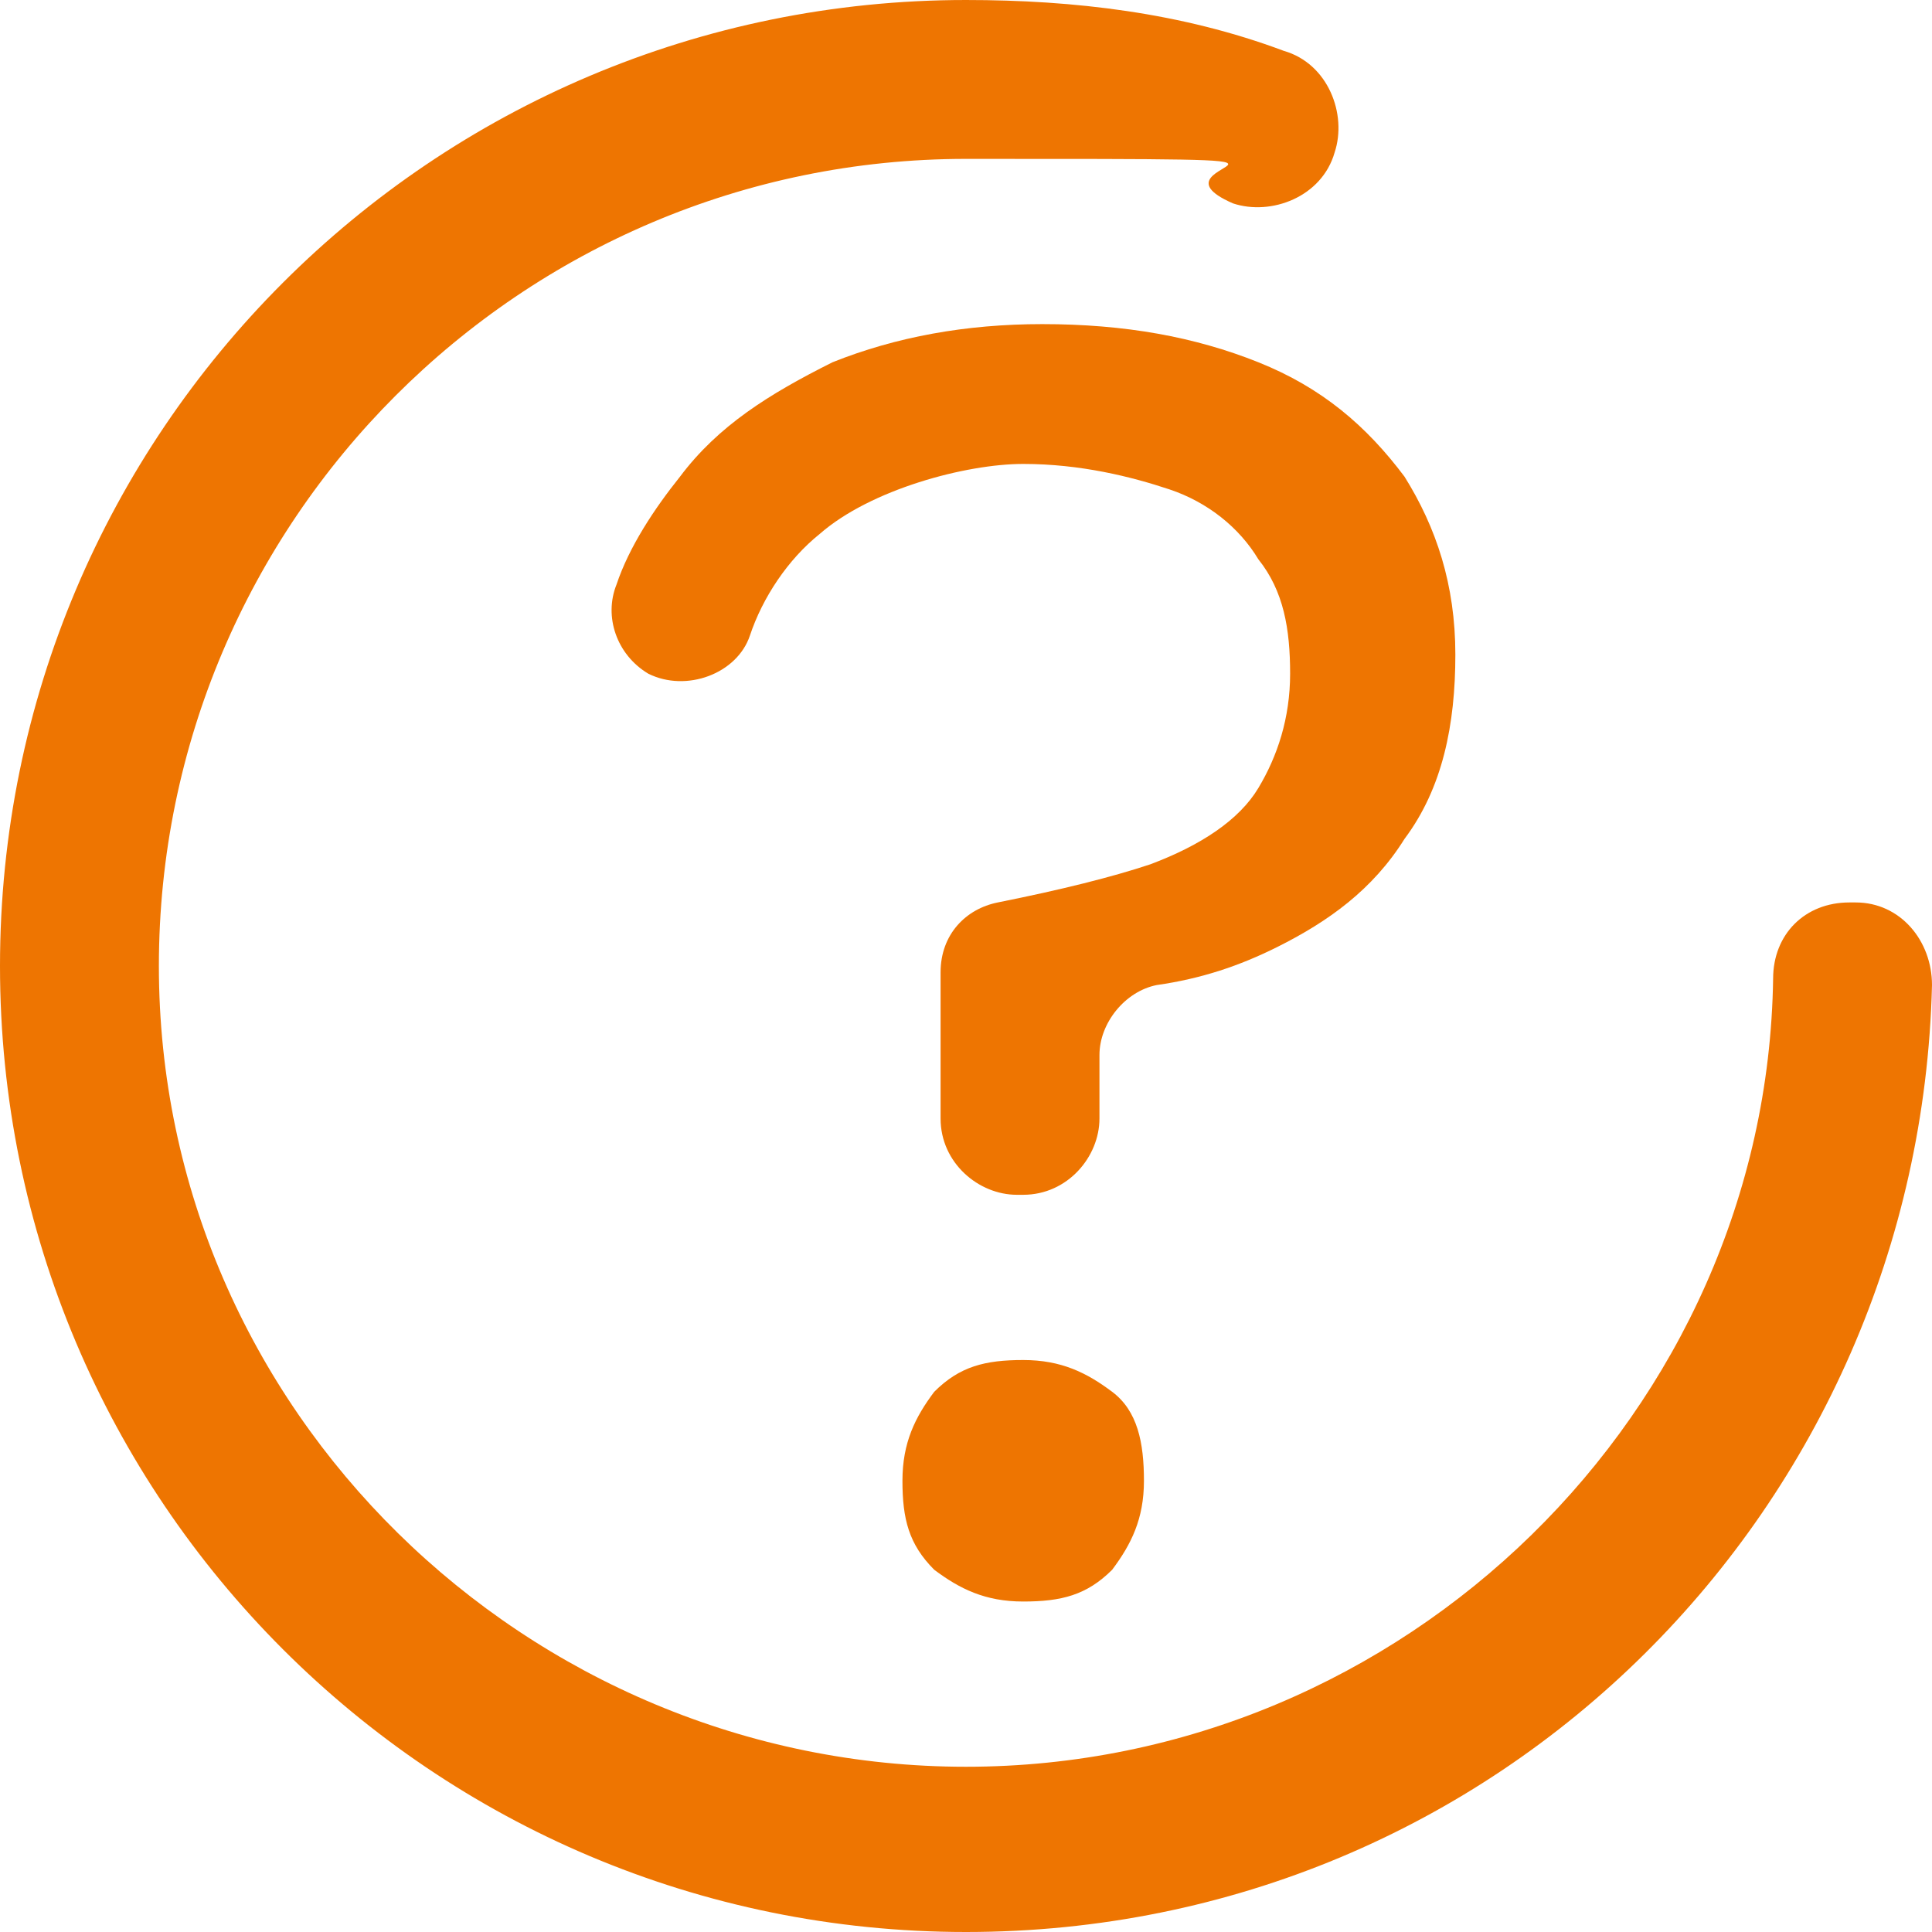
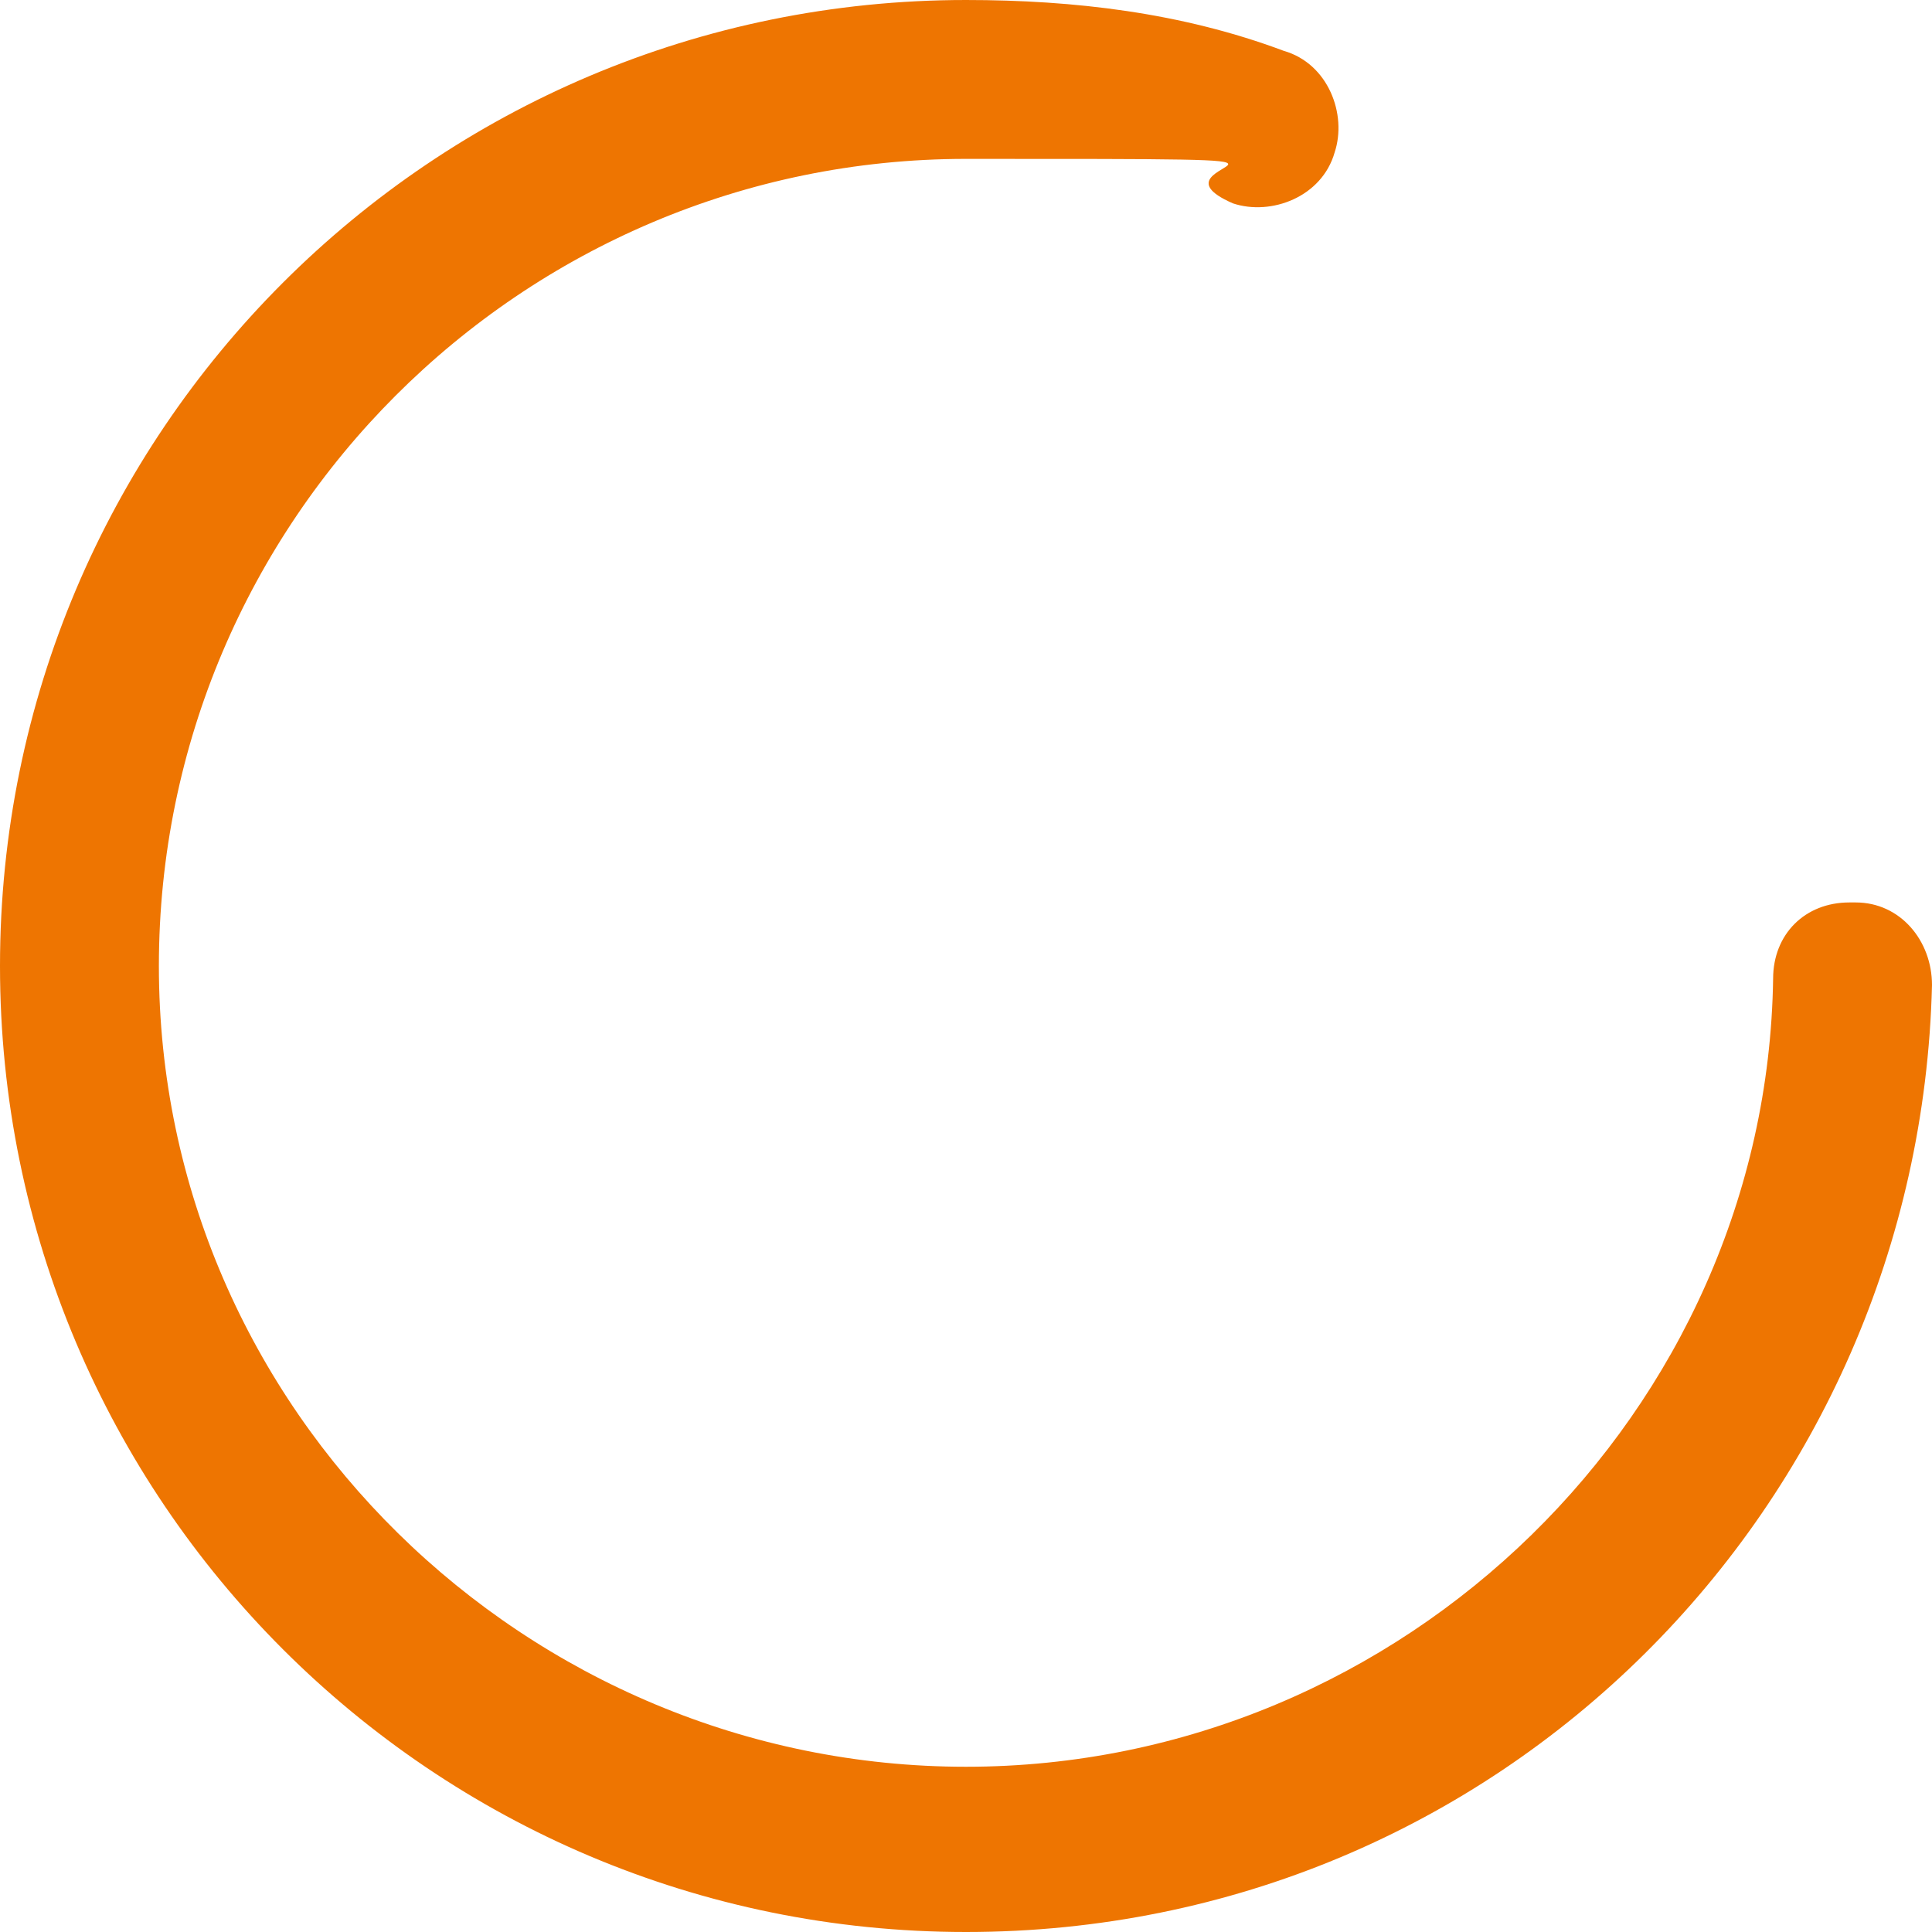
<svg xmlns="http://www.w3.org/2000/svg" id="a" version="1.1" viewBox="0 0 30.4 30.4">
  <defs>
    <style>
      .st0 {
        fill: #ee7501;
      }
    </style>
  </defs>
  <path class="st0" d="M29.1,14.2h0c-.7,0-1.2.5-1.2,1.2-.1,6.8-5.8,12.4-12.7,12.4S2.5,22.2,2.5,15.2,8.2,2.5,15.2,2.5s2.6,0,4.2.7c.6.2,1.4-.1,1.6-.8.2-.6-.1-1.4-.8-1.6-1.6-.6-3.3-.8-5-.8C6.8,0,0,6.8,0,15.2s6.8,15.2,15.2,15.2,15-6.7,15.2-14.9c0-.7-.5-1.3-1.2-1.3h0Z" />
-   <path class="st0" d="M16.4,5.1c1.3,0,2.4.2,3.4.6,1,.4,1.7,1,2.3,1.8.5.8.8,1.7.8,2.8s-.2,2.1-.8,2.9c-.5.8-1.2,1.3-2,1.7-.6.3-1.2.5-1.9.6-.5.1-.9.6-.9,1.1v1c0,.6-.5,1.2-1.2,1.2h-.1c-.6,0-1.2-.5-1.2-1.2v-2.3c0-.6.4-1,.9-1.1,1-.2,1.8-.4,2.4-.6.8-.3,1.4-.7,1.7-1.2.3-.5.5-1.1.5-1.8s-.1-1.3-.5-1.8c-.3-.5-.8-.9-1.4-1.1s-1.4-.4-2.3-.4-2.4.4-3.2,1.1c-.5.4-.9,1-1.1,1.6s-1,.9-1.6.6h0c-.5-.3-.7-.9-.5-1.4.2-.6.6-1.2,1-1.7.6-.8,1.4-1.3,2.4-1.8,1-.4,2.1-.6,3.3-.6h0ZM16.1,21.4c.6,0,1,.2,1.4.5s.5.8.5,1.4-.2,1-.5,1.4c-.4.4-.8.5-1.4.5s-1-.2-1.4-.5c-.4-.4-.5-.8-.5-1.4s.2-1,.5-1.4c.4-.4.8-.5,1.4-.5Z" />
</svg>